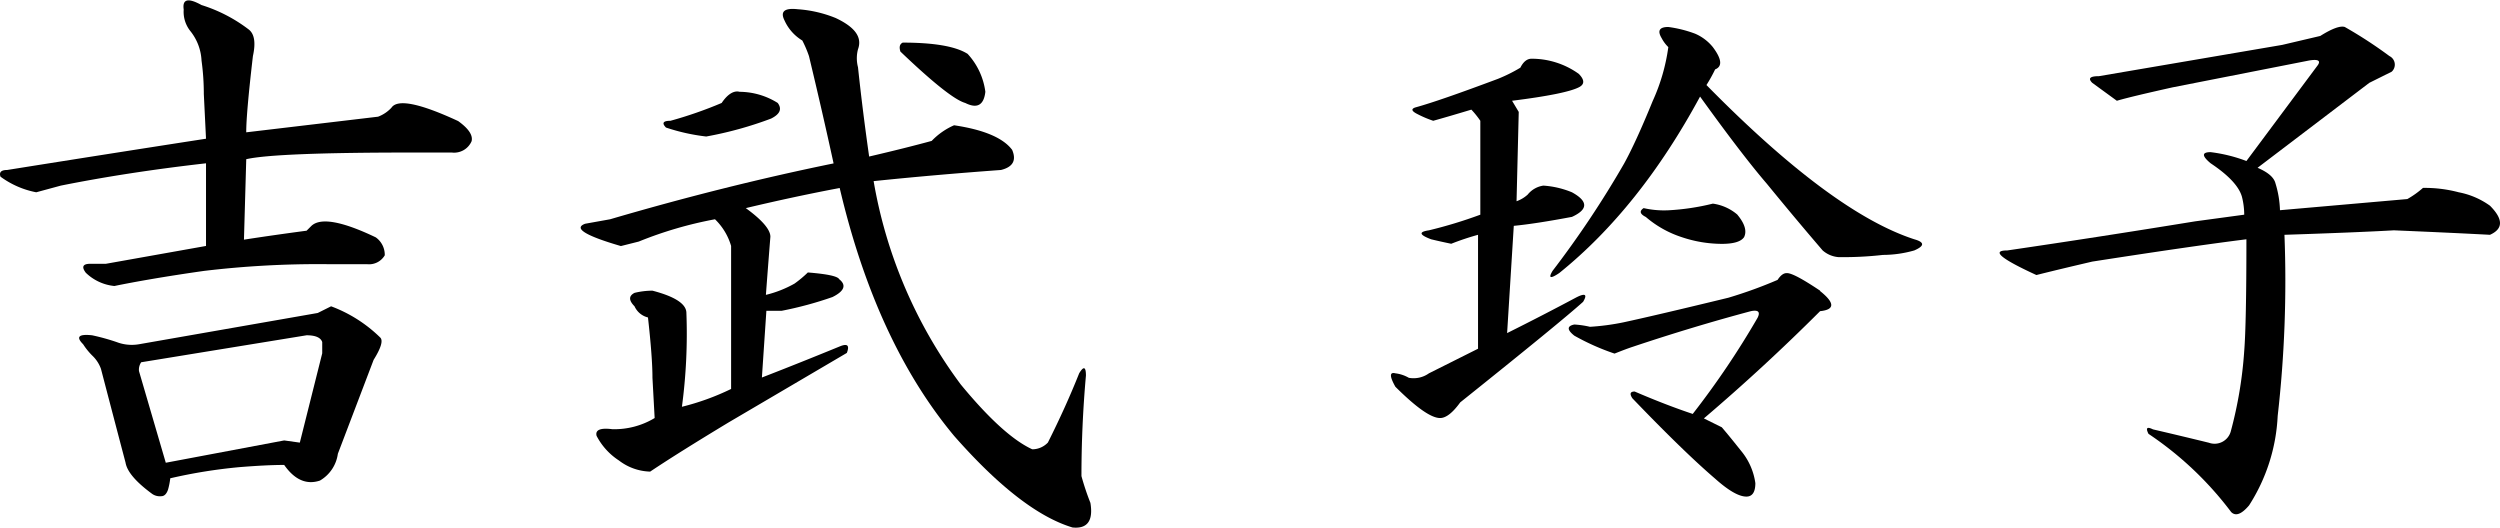
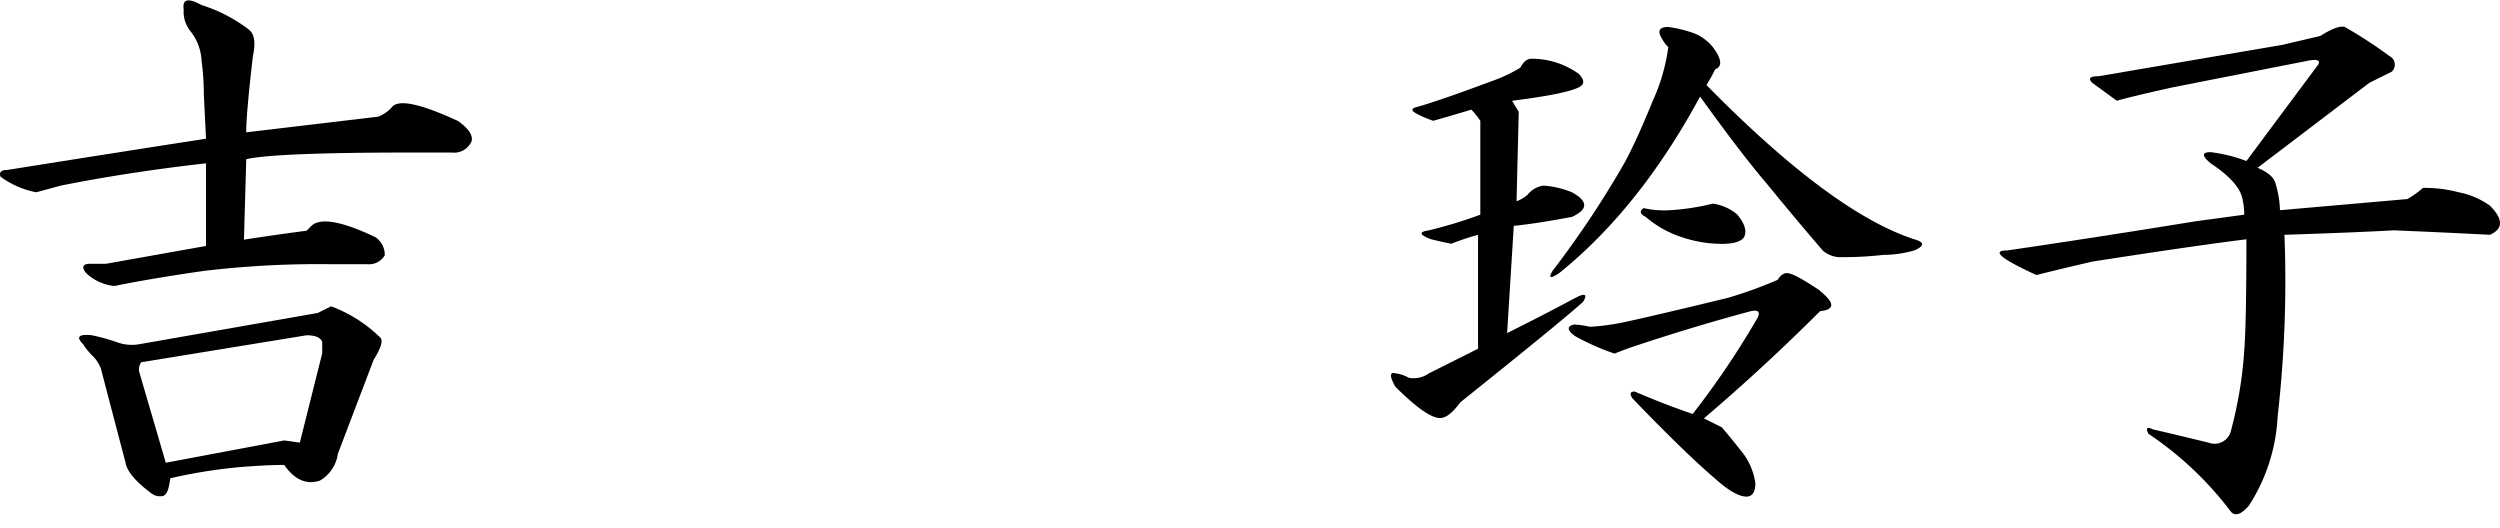
<svg xmlns="http://www.w3.org/2000/svg" viewBox="0 0 262.24 55.35">
  <path d="m26.06 3.07c.63.46.78 1.4.47 2.81q-.71 6.09-.7 8l13.83-1.64a3.71 3.71 0 0 0 1.4-.94q.94-1.41 7 1.4c1.1.79 1.56 1.49 1.41 2.11a2 2 0 0 1 -2.08 1.19h-4.22q-14.3 0-17.34.7l-.24 8.44c2-.31 4.22-.63 6.57-.94l.47-.47c.93-.94 3.2-.55 6.79 1.17a2.25 2.25 0 0 1 .94 1.88 1.91 1.91 0 0 1 -1.88.93h-4.21a100.93 100.93 0 0 0 -12.89.71c-4.07.58-7.19 1.13-9.38 1.58a5 5 0 0 1 -3-1.39c-.47-.62-.31-.94.47-.94h1.64l10.5-1.87v-8.67q-8.2.93-15.23 2.34l-2.58.7a9.26 9.26 0 0 1 -3.75-1.64c-.16-.46.07-.7.7-.7q11.48-1.83 20.86-3.28l-.23-4.69a25.7 25.7 0 0 0 -.24-3.51 5.35 5.35 0 0 0 -1.14-3.05 3.23 3.23 0 0 1 -.73-2.3c-.16-1.1.46-1.25 1.87-.47a16 16 0 0 1 4.92 2.54zm13.83 32.34c.31.31.08 1.09-.7 2.34l-3.75 9.85a3.85 3.85 0 0 1 -1.88 2.81c-1.4.47-2.66-.08-3.75-1.64-1.25 0-2.81.08-4.68.23a54.14 54.14 0 0 0 -7.27 1.17 7.63 7.63 0 0 1 -.23 1.18c-.16.47-.4.7-.71.7a1.41 1.41 0 0 1 -.94-.23c-1.72-1.26-2.65-2.35-2.81-3.29q-1.17-4.44-2.58-9.84a3.59 3.59 0 0 0 -.93-1.41 7 7 0 0 1 -.94-1.17c-.78-.78-.47-1.09.94-.94a22.6 22.6 0 0 1 2.57.71 4.45 4.45 0 0 0 2.35.23l18.75-3.28 1.4-.7a14.67 14.67 0 0 1 5.16 3.28zm-25.08 2.59a1.38 1.38 0 0 0 -.23.93l2.81 9.61 12.42-2.34 1.64.23 2.35-9.37v-1.18c-.16-.47-.71-.71-1.64-.71z" />
-   <path d="m87.66 1.89c2 .94 2.81 2 2.34 3.28a3.69 3.69 0 0 0 0 1.88q.47 4.45 1.17 9.37c2.66-.62 4.84-1.17 6.56-1.64a7.29 7.29 0 0 1 2.35-1.64q4.68.7 6.09 2.58c.47 1.1.08 1.8-1.17 2.11-4.38.32-8.83.7-13.36 1.17a49.74 49.74 0 0 0 9.14 21.33q4.45 5.4 7.5 6.8a2.26 2.26 0 0 0 1.64-.71c1.25-2.49 2.35-4.92 3.28-7.26.47-.78.71-.7.71.23-.32 3.6-.47 7.11-.47 10.55a27 27 0 0 0 .94 2.81c.31 1.88-.32 2.74-1.88 2.58q-5.4-1.63-12.42-9.61-8.2-9.84-12-26c-3.29.62-6.57 1.33-9.85 2.11 1.72 1.25 2.58 2.26 2.58 3-.16 2-.32 4.07-.47 6.1a11.63 11.63 0 0 0 3-1.18 11.94 11.94 0 0 0 1.4-1.17c2 .16 3.13.39 3.29.71.78.62.54 1.25-.71 1.87a38.11 38.11 0 0 1 -5.32 1.44h-1.61l-.47 7c2.81-1.09 5.55-2.19 8.21-3.28.78-.31 1-.08.7.7l-12.42 7.3q-5.41 3.27-8.21 5.15a5.62 5.62 0 0 1 -3.28-1.17 6.81 6.81 0 0 1 -2.34-2.58c-.16-.62.39-.86 1.64-.7a8.18 8.18 0 0 0 4.45-1.17l-.23-4.22q0-2.12-.47-6.33a2.08 2.08 0 0 1 -1.41-1.17c-.62-.63-.62-1.09 0-1.41a8.06 8.06 0 0 1 1.88-.23q3.56.93 3.56 2.34a57.56 57.56 0 0 1 -.47 9.84 26.11 26.11 0 0 0 5.16-1.87v-15a6.38 6.38 0 0 0 -1.69-2.8 41.21 41.21 0 0 0 -8 2.34l-1.87.47c-3.75-1.09-5-1.88-3.75-2.34l2.62-.47q12-3.52 23.44-5.86-1.17-5.38-2.58-11.25a11.94 11.94 0 0 0 -.7-1.64 4.72 4.72 0 0 1 -1.87-2.11c-.47-.94 0-1.33 1.4-1.17a12.84 12.84 0 0 1 3.97.92zm-10.08 7.74a7.6 7.6 0 0 1 4 1.17c.47.63.24 1.17-.7 1.64a39.15 39.15 0 0 1 -6.8 1.88 20.79 20.79 0 0 1 -4.22-.94c-.46-.47-.31-.71.47-.71a42.86 42.86 0 0 0 5.37-1.87c.63-.94 1.3-1.33 1.88-1.17zm23.9-4a7.25 7.25 0 0 1 1.88 4c-.16 1.4-.86 1.8-2.11 1.17q-1.64-.46-6.8-5.39c-.15-.47-.08-.78.24-.94q4.92 0 6.79 1.17z" />
  <path d="m165.61 7.75q.93.95 0 1.41-1.41.71-7 1.41l.7 1.17-.23 9.37a3.48 3.48 0 0 0 1.17-.7 2.59 2.59 0 0 1 1.64-.94 9.46 9.46 0 0 1 3 .7q2.57 1.41 0 2.58c-2.5.47-4.54.79-6.1.94l-.7 11.25q3.75-1.87 7.27-3.75c.93-.47 1.17-.31.7.47q-2.34 2.11-12.89 10.55c-.79 1.09-1.49 1.64-2.11 1.64-.94 0-2.5-1.1-4.69-3.28q-.93-1.65 0-1.41a3.7 3.7 0 0 1 1.41.47 2.78 2.78 0 0 0 2.11-.47l5.15-2.58v-11.95a27 27 0 0 0 -2.81.94c-.78-.16-1.49-.32-2.11-.47-1.25-.47-1.33-.78-.23-.94a47.52 47.52 0 0 0 5.39-1.64v-9.85a9.38 9.38 0 0 0 -.94-1.17c-1.56.47-2.89.86-4 1.17a11.32 11.32 0 0 1 -1.65-.7c-.62-.31-.7-.54-.23-.7 1.72-.47 4.61-1.48 8.67-3a16.57 16.57 0 0 0 2.35-1.17c.31-.62.7-.94 1.17-.94a8.46 8.46 0 0 1 4.96 1.59zm12.19-4.22a4.85 4.85 0 0 1 1.87 1.41q1.41 1.88.24 2.34a15.66 15.66 0 0 1 -.91 1.64q13.13 13.36 21.8 16.18 1.64.46 0 1.17a12.05 12.05 0 0 1 -3.29.47 36.55 36.55 0 0 1 -4.68.23 2.86 2.86 0 0 1 -1.64-.7q-2.82-3.28-5.86-7-2.58-3-7-9.14-6.33 11.71-14.77 18.51c-.94.63-1.17.55-.7-.23a102.74 102.74 0 0 0 7.5-11.25c.78-1.41 1.79-3.59 3-6.56a20.15 20.15 0 0 0 1.64-5.66 3.64 3.64 0 0 1 -.7-.94c-.47-.78-.23-1.17.7-1.17a12.76 12.76 0 0 1 2.8.7zm13.12 27q2.34 1.87 0 2.11-5.85 5.85-12.19 11.25l1.88.93c.94 1.1 1.64 2 2.11 2.58a6.76 6.76 0 0 1 1.41 3.28c0 .94-.32 1.41-.94 1.41-.79 0-1.88-.63-3.28-1.88q-3.28-2.81-8.68-8.43c-.31-.47-.23-.71.24-.71q3.28 1.41 6.09 2.35a88.45 88.45 0 0 0 6.8-10.08c.31-.62.08-.86-.7-.7q-6.1 1.63-12.43 3.75c-.46.15-1.09.39-1.87.7a24.38 24.38 0 0 1 -4.22-1.88q-1.17-.93 0-1.17a9.67 9.67 0 0 1 1.64.24 24.55 24.55 0 0 0 3.52-.47c2.18-.47 5.86-1.33 11-2.58a47.27 47.27 0 0 0 5.16-1.87c.31-.47.62-.71.94-.71.48-.04 1.65.59 3.52 1.84zm-8.67-8c.78.94 1 1.72.7 2.34-.31.47-1.09.71-2.34.71a13.25 13.25 0 0 1 -4.22-.71 11 11 0 0 1 -3.75-2.11c-.62-.31-.7-.62-.23-.93a9.68 9.68 0 0 0 2.57.23 24.78 24.78 0 0 0 4.69-.7 5 5 0 0 1 2.58 1.16z" />
  <path d="m250.64 5.88a1 1 0 0 1 .24 1.64l-2.35 1.17-11.72 8.91c1.09.47 1.72 1 1.88 1.64a10.58 10.58 0 0 1 .47 2.81l13.36-1.17a9.61 9.61 0 0 0 1.64-1.17 13.85 13.85 0 0 1 3.75.46 8.25 8.25 0 0 1 3.28 1.41c1.4 1.41 1.4 2.42 0 3.05-3-.16-6.33-.31-10.08-.47-2.81.16-6.64.31-11.48.47a125 125 0 0 1 -.71 19 19 19 0 0 1 -3 9.38c-.79.93-1.41 1.17-1.88.7a35.61 35.61 0 0 0 -8.67-8.2c-.32-.63-.16-.78.47-.47q3 .7 5.86 1.4a1.76 1.76 0 0 0 2.3-1.19 43.51 43.51 0 0 0 1.41-8.43c.15-1.88.23-5.78.23-11.72q-5.62.7-16.17 2.34c-2 .47-4 .94-5.86 1.41q-5.62-2.58-3.05-2.58 9.62-1.41 19.69-3.05l5.16-.7a7.63 7.63 0 0 0 -.24-1.88q-.46-1.63-3.28-3.51-1.41-1.17 0-1.17a16.08 16.08 0 0 1 3.75.93l7.5-10.07c.31-.47 0-.63-.94-.47l-14.29 2.81c-2.82.63-4.77 1.09-5.86 1.41l-2.58-1.88c-.47-.47-.24-.7.7-.7l19.22-3.28 4-.94c1.24-.78 2.1-1.09 2.57-.94a46.19 46.19 0 0 1 4.68 3.05z" />
</svg>